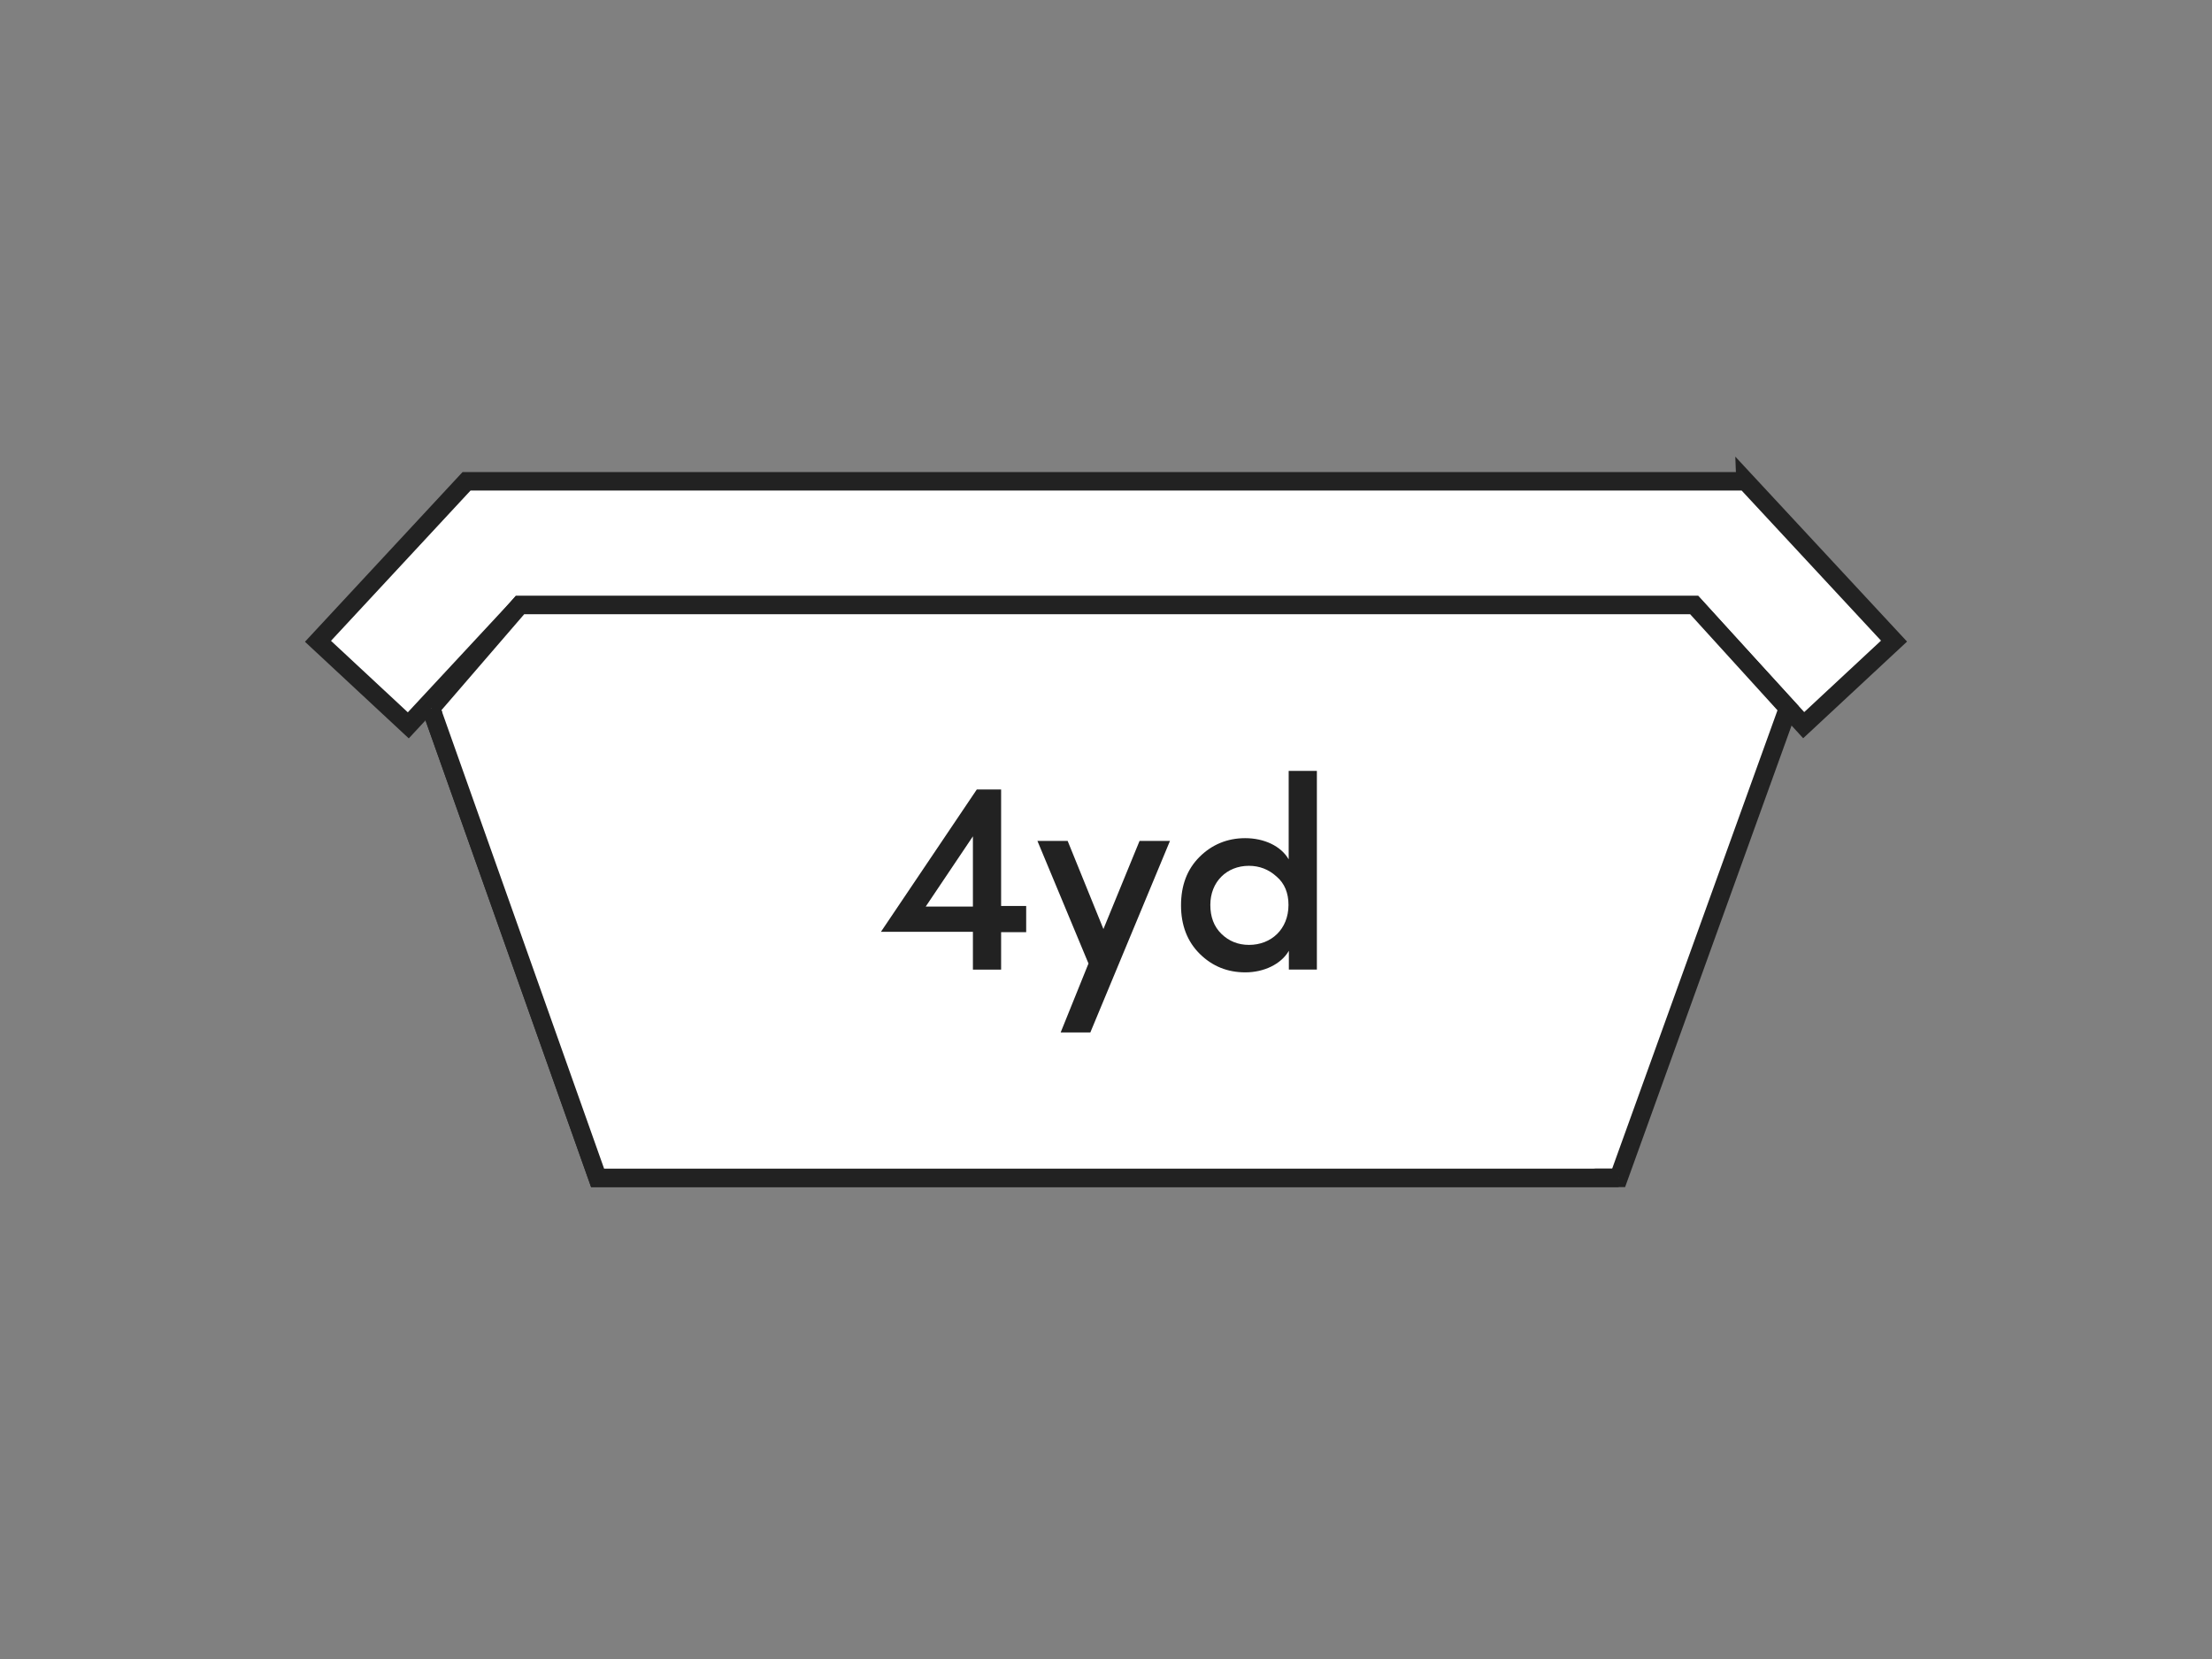
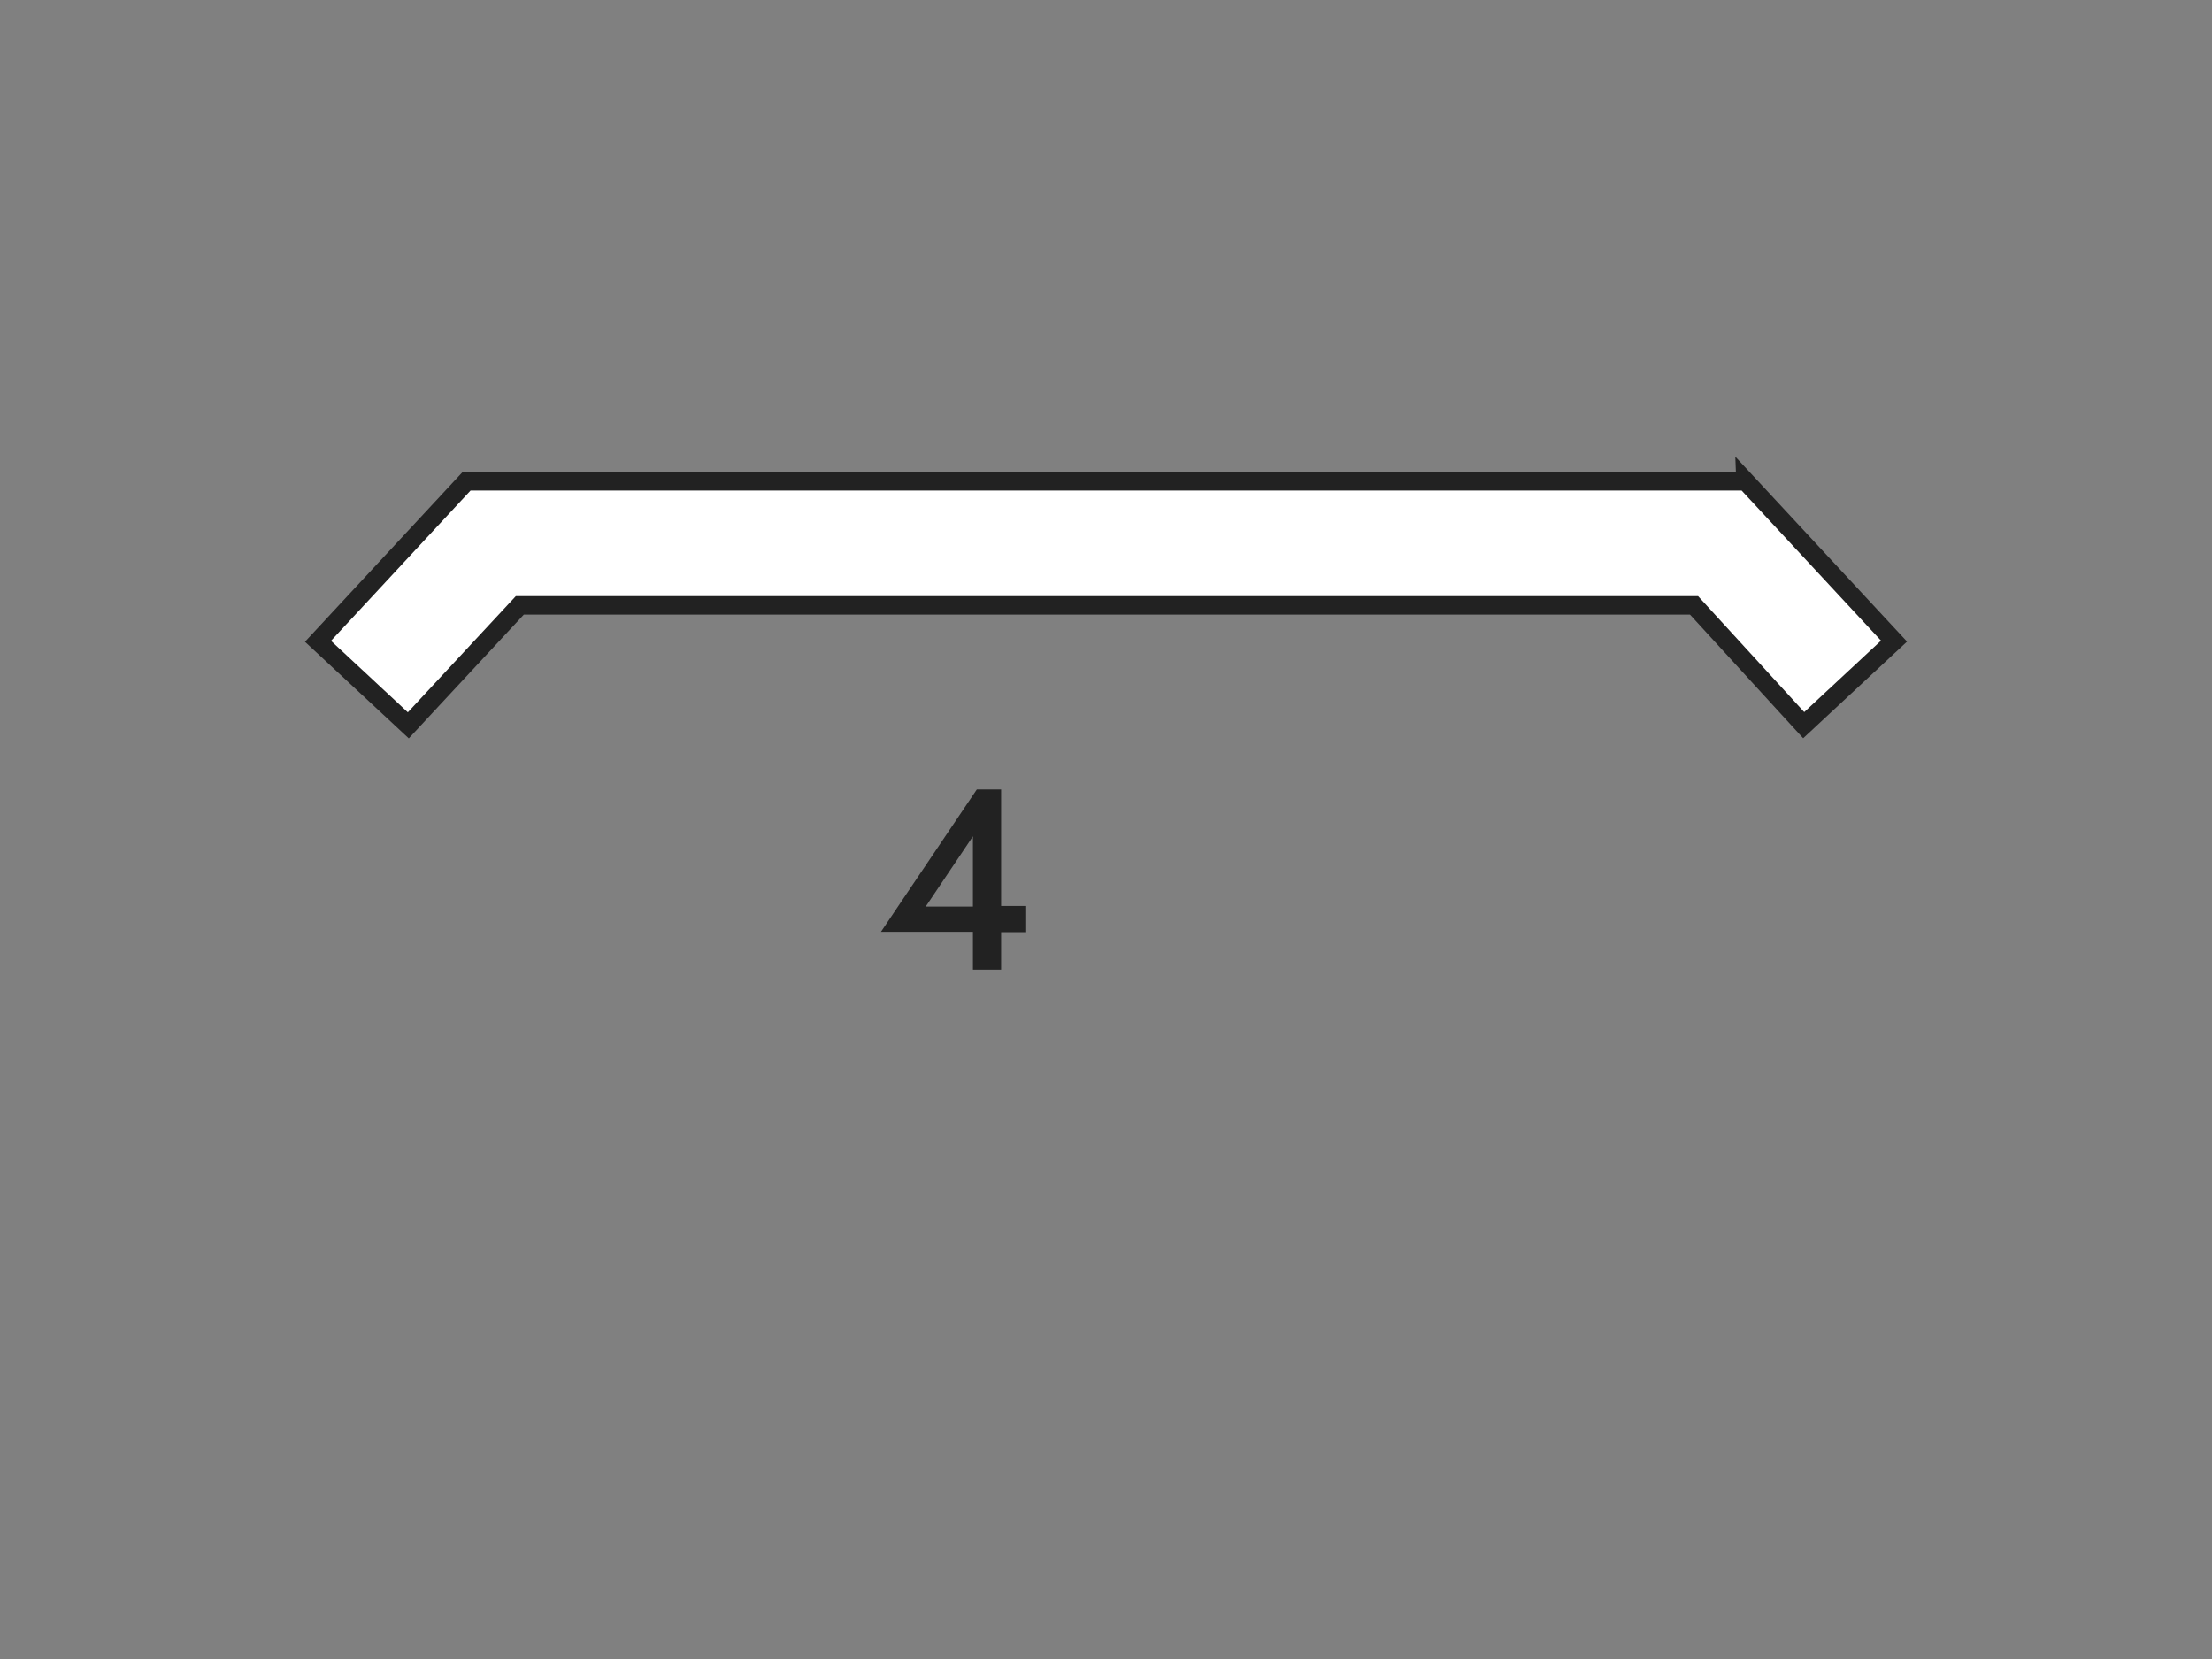
<svg xmlns="http://www.w3.org/2000/svg" enable-background="new 0 0 1200 900" viewBox="0 0 1200 900">
  <rect x="0" y="0" width="1200" height="900" fill="#808080" stroke="none" />
  <g fill="#fff" stroke="#222" stroke-miterlimit="10" stroke-width="10">
    <path d="m946.9 261 80.6 86.8-49 45.6-59.5-65h-637l-60.5 65.1-49-45.6 80.6-86.8h693.8z" />
-     <path d="m233.8 384.2 90.4 254.8h553.9l91.9-254.8-50.9-56h-637l-48.3 56 90.4 254.8h553.9" />
-     <path d="m233.8 384.2 90.4 254.8h553.9" />
  </g>
  <path d="m556.7 505.7h-13.6v20.3h-15.3v-20.5h-49.9l52-77.2h13.2v63.2h13.6zm-54.5-13.9h25.6v-38.1z" fill="#222" />
-   <path d="m634.7 456.2-43.2 103.9h-16.1l15.1-37.4-27.7-66.5h16.4l19.4 47.8 19.6-47.8z" fill="#222" />
-   <path d="m699.2 526v-10.2c-4.2 7.3-13.6 11.7-23.6 11.7-9.7 0-17.9-3.3-24.7-10s-10.2-15.6-10.2-26.3c0-10.9 3.3-19.6 10-26.3s15.1-10.2 24.8-10.2c10.2 0 19.4 4.2 23.6 11.5v-48h15.3v107.8zm-6.7-50.5c-4.3-3.9-9.3-5.8-15-5.8-12 0-20.9 8.7-20.9 21.2 0 6.4 1.9 11.7 6 15.7s9.1 6 15 6c12 0 21.4-8.5 21.4-21.7 0-6.4-2.1-11.7-6.5-15.4z" fill="#222" />
</svg>